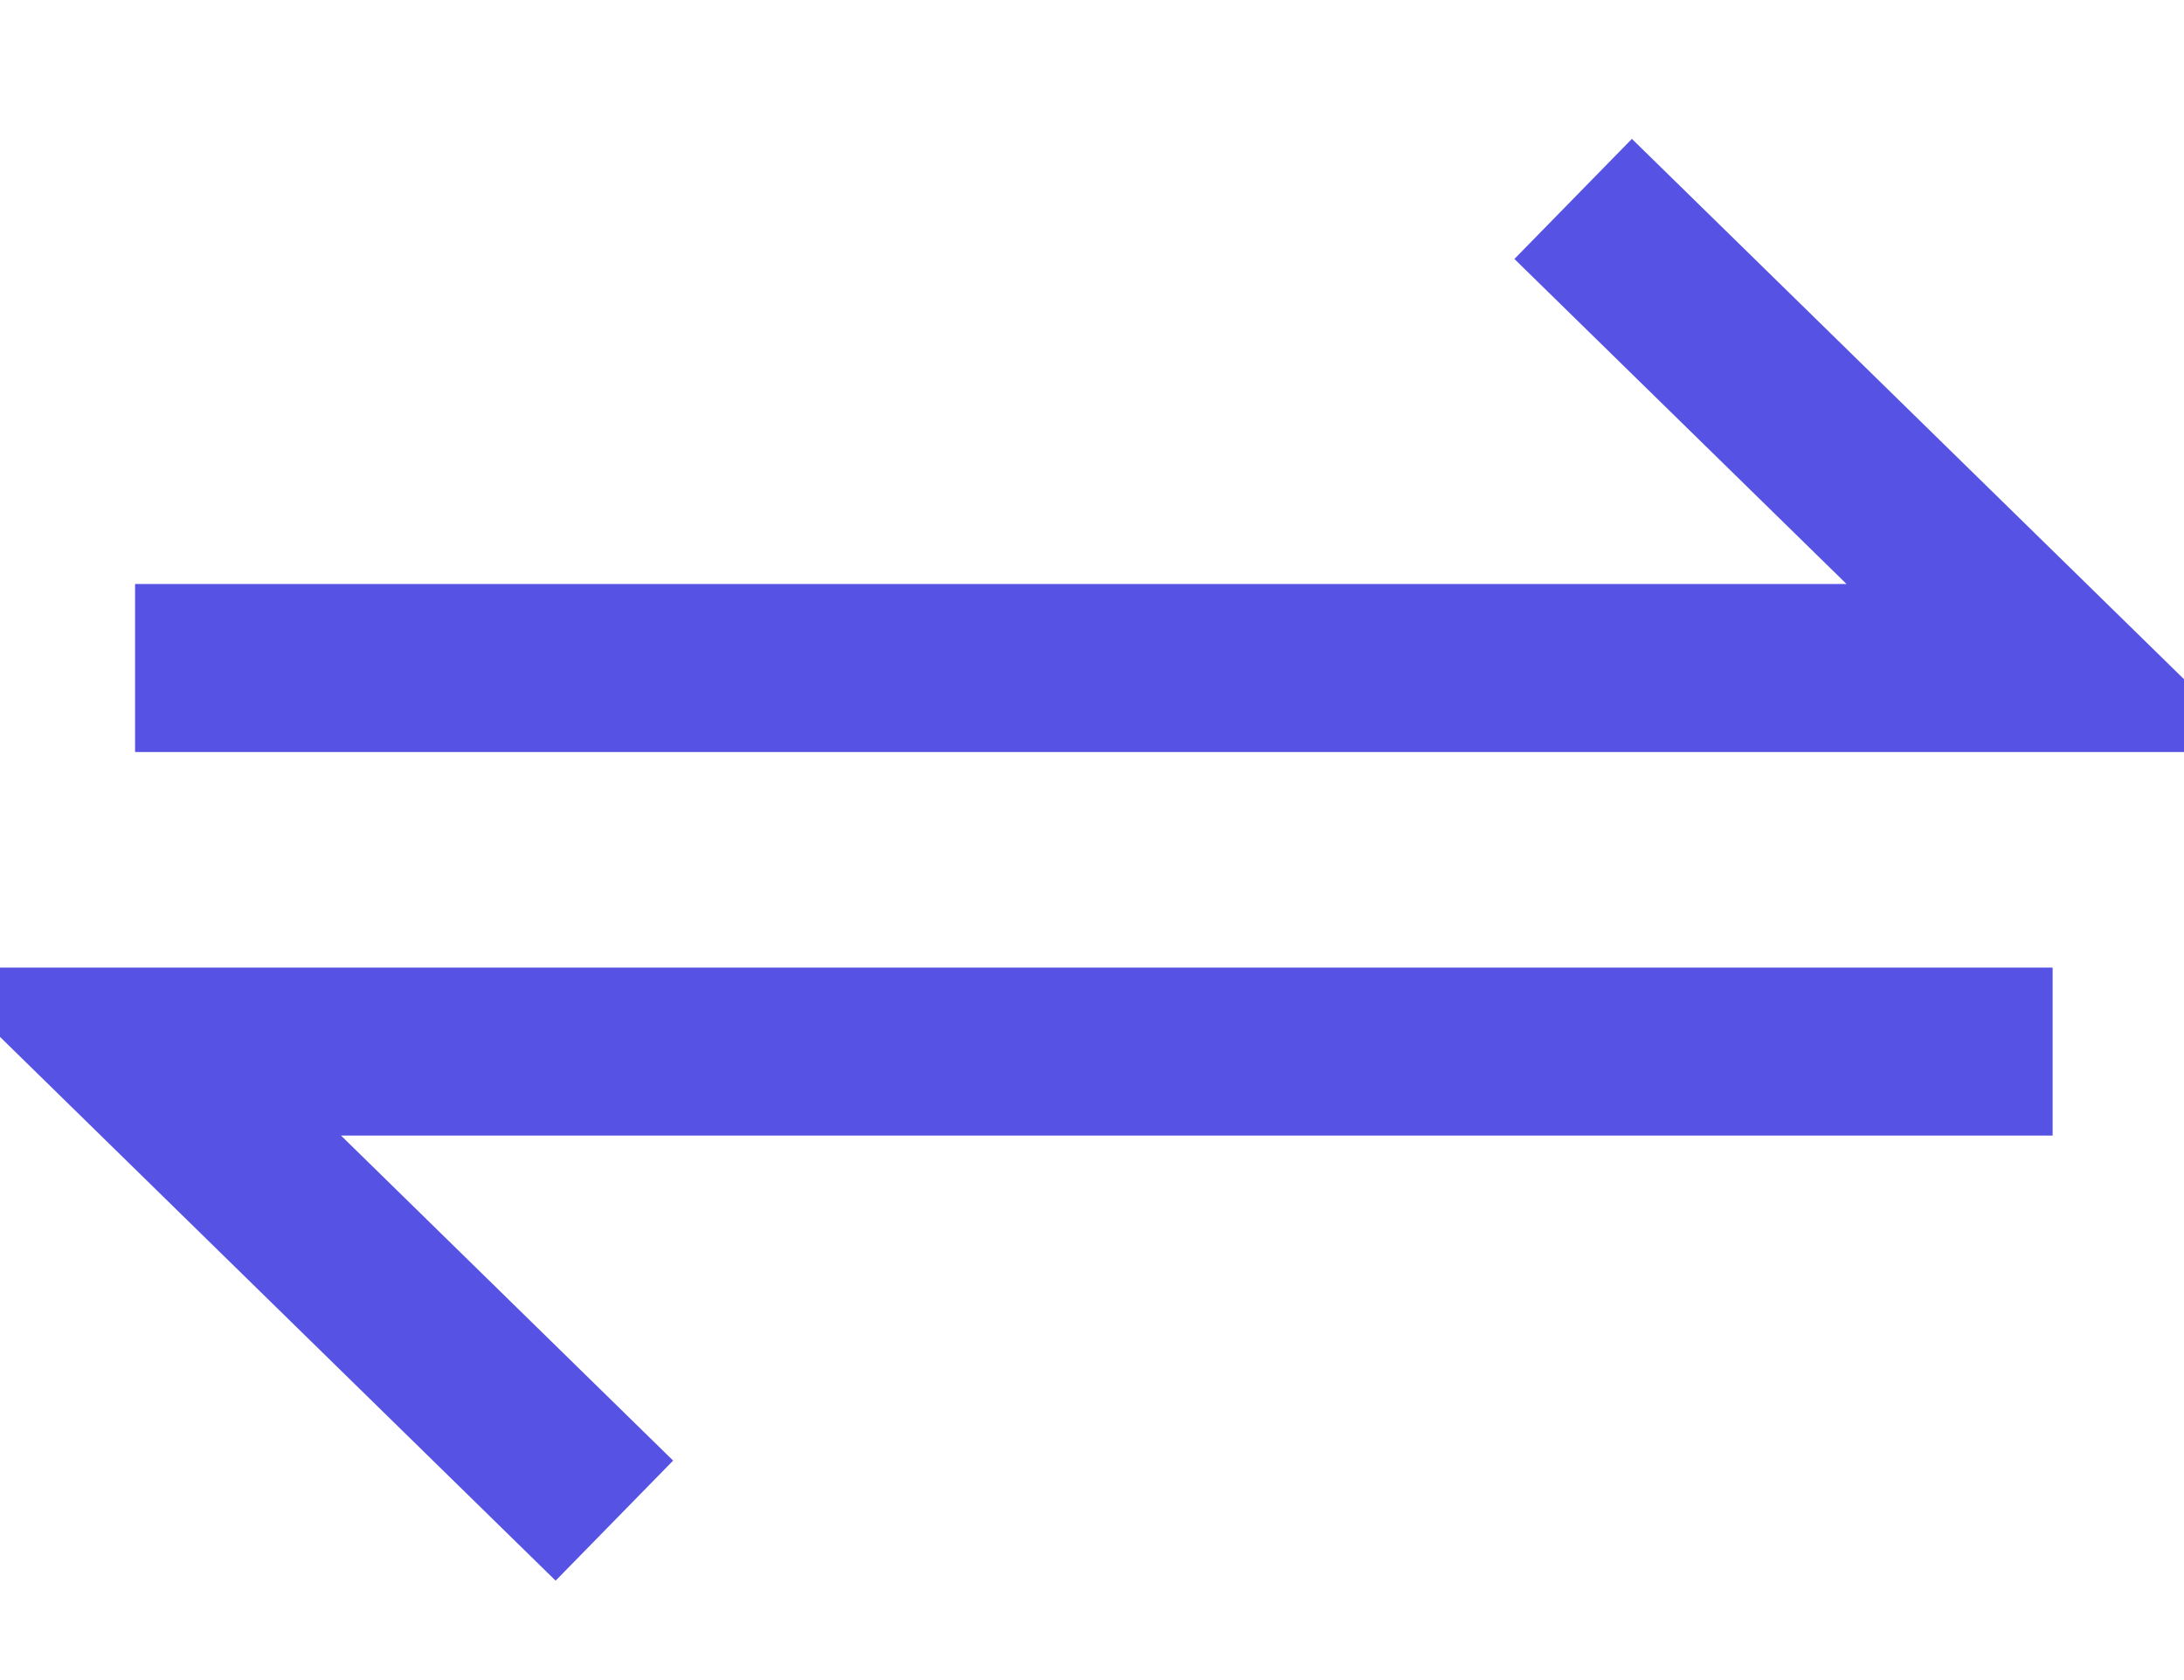
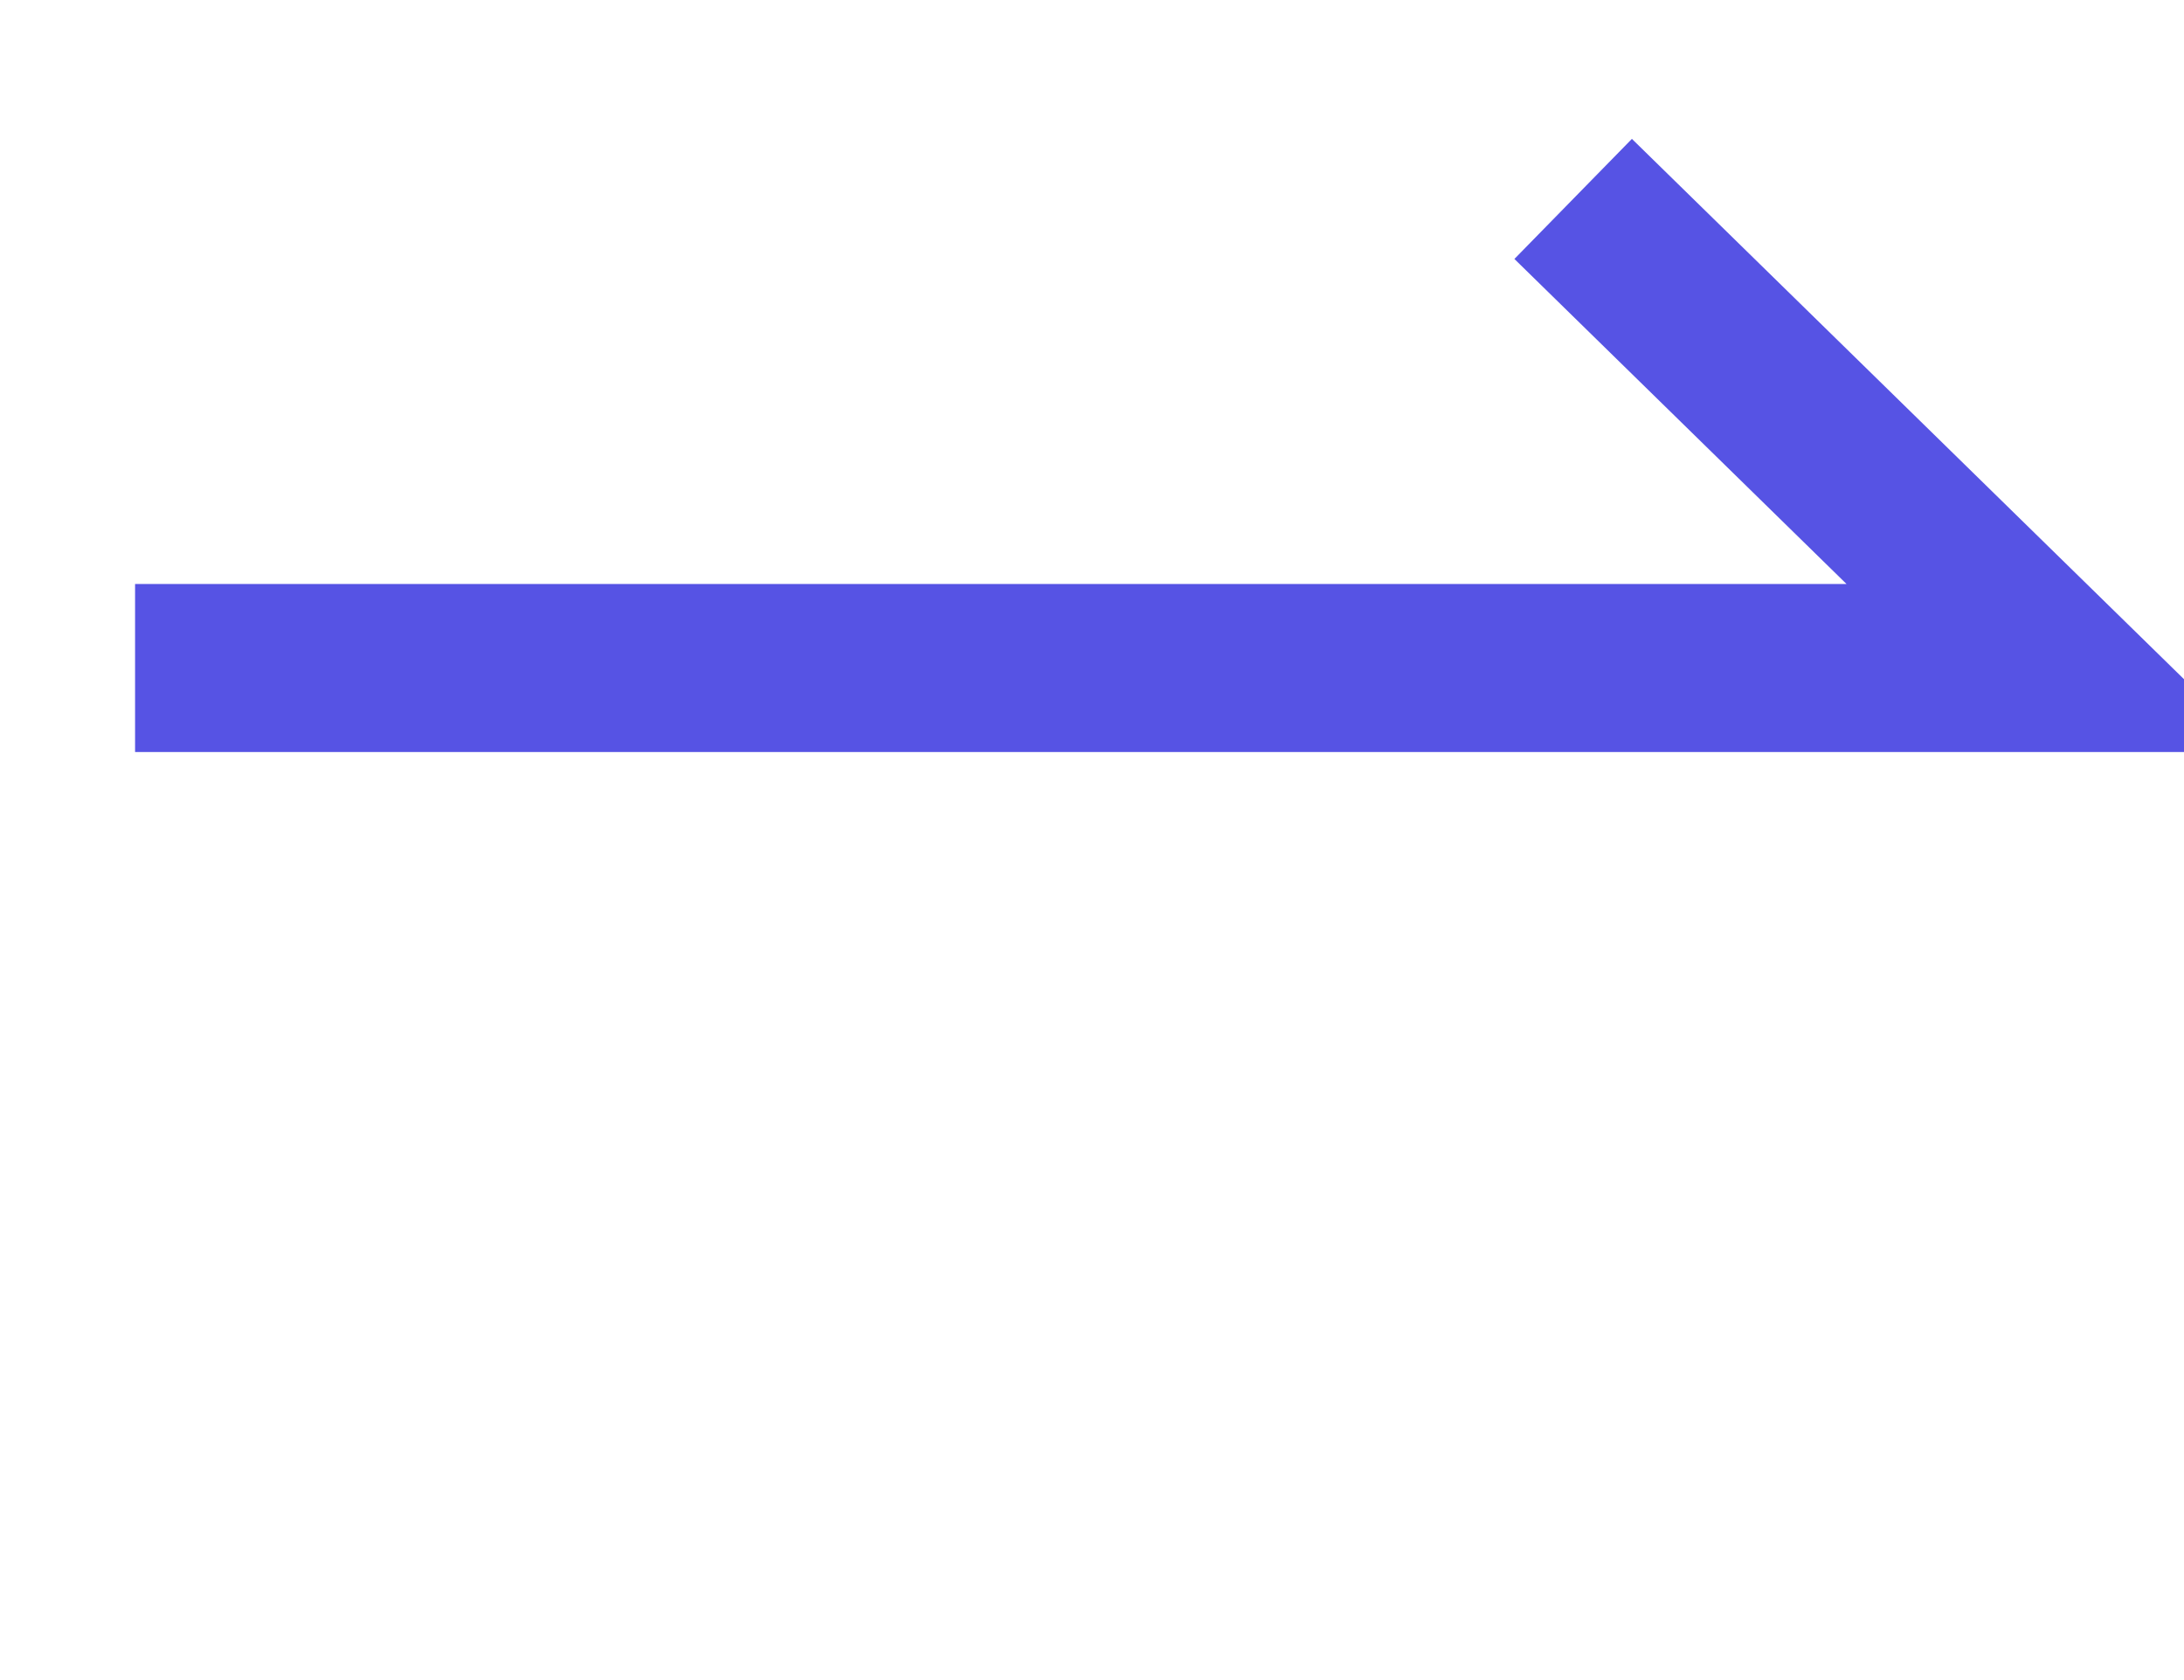
<svg xmlns="http://www.w3.org/2000/svg" width="13" height="10" viewBox="0 0 13 10" fill="none">
  <path d="M0.804 3.976H12.217L9.364 1.184" stroke="#5653E4" strokeLinecap="round" strokeLinejoin="round" />
-   <path d="M12.218 6.259L0.804 6.259L3.657 9.051" stroke="#5653E4" strokeLinecap="round" strokeLinejoin="round" />
</svg>